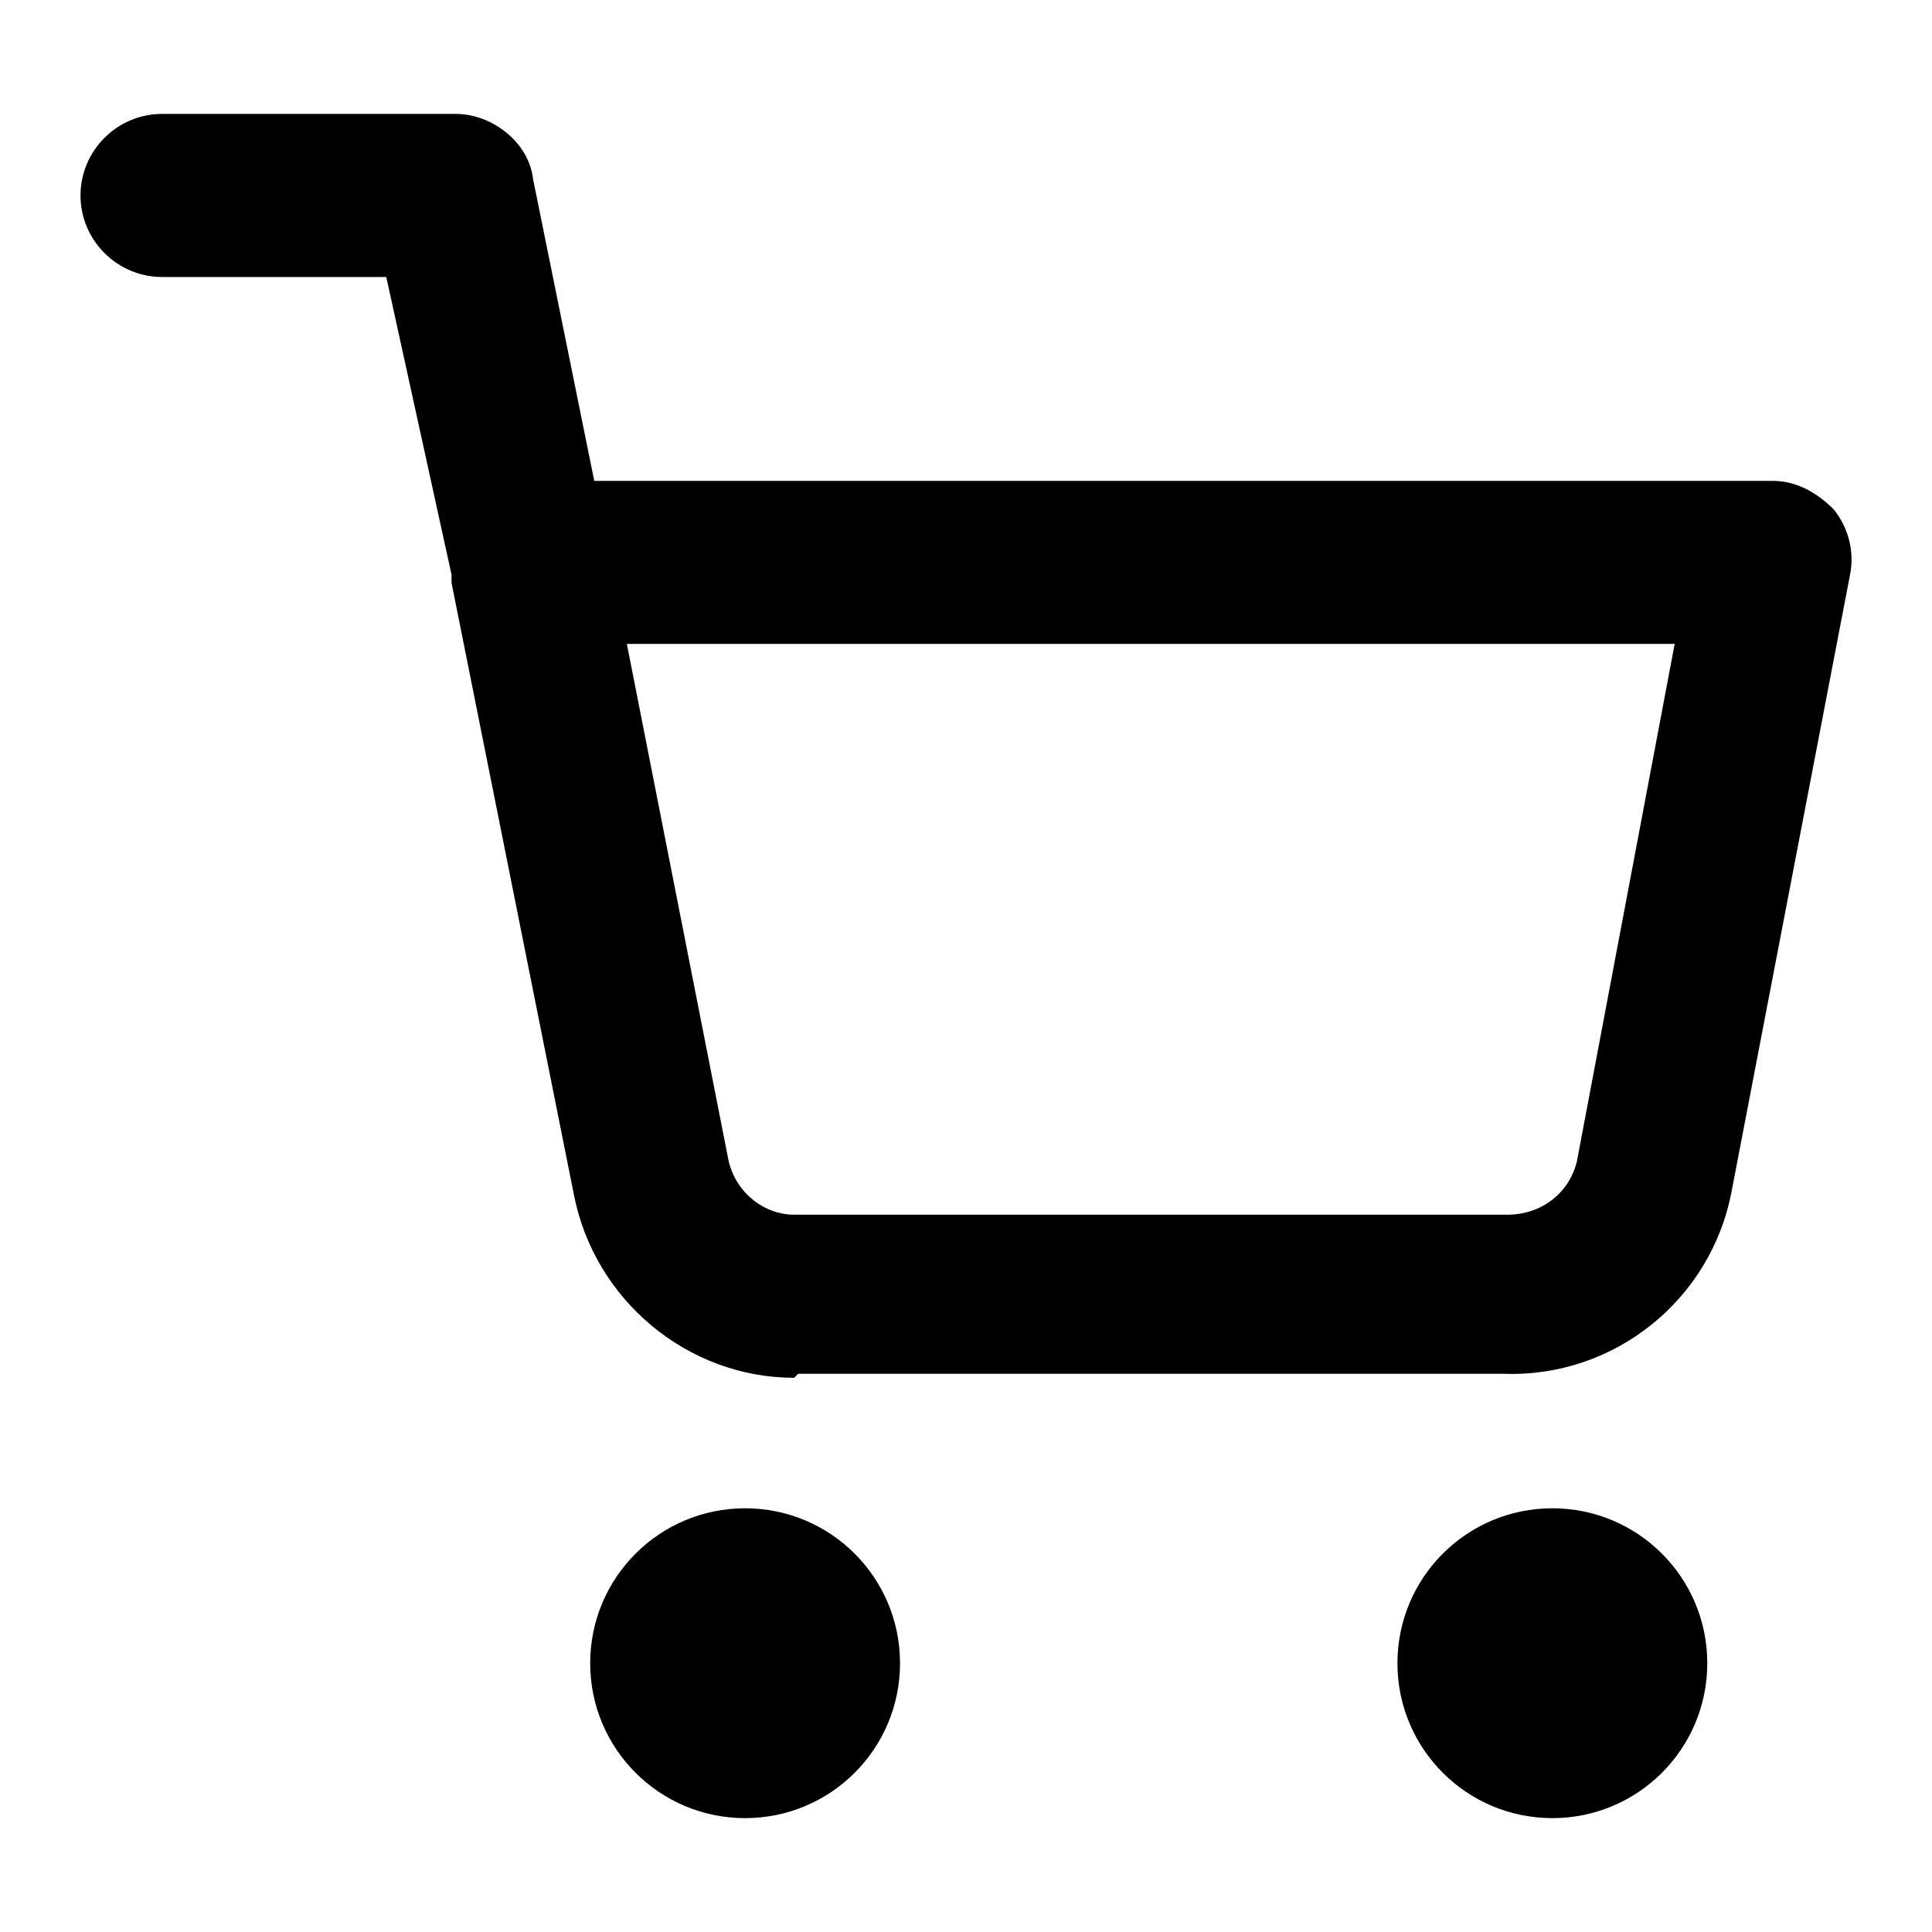
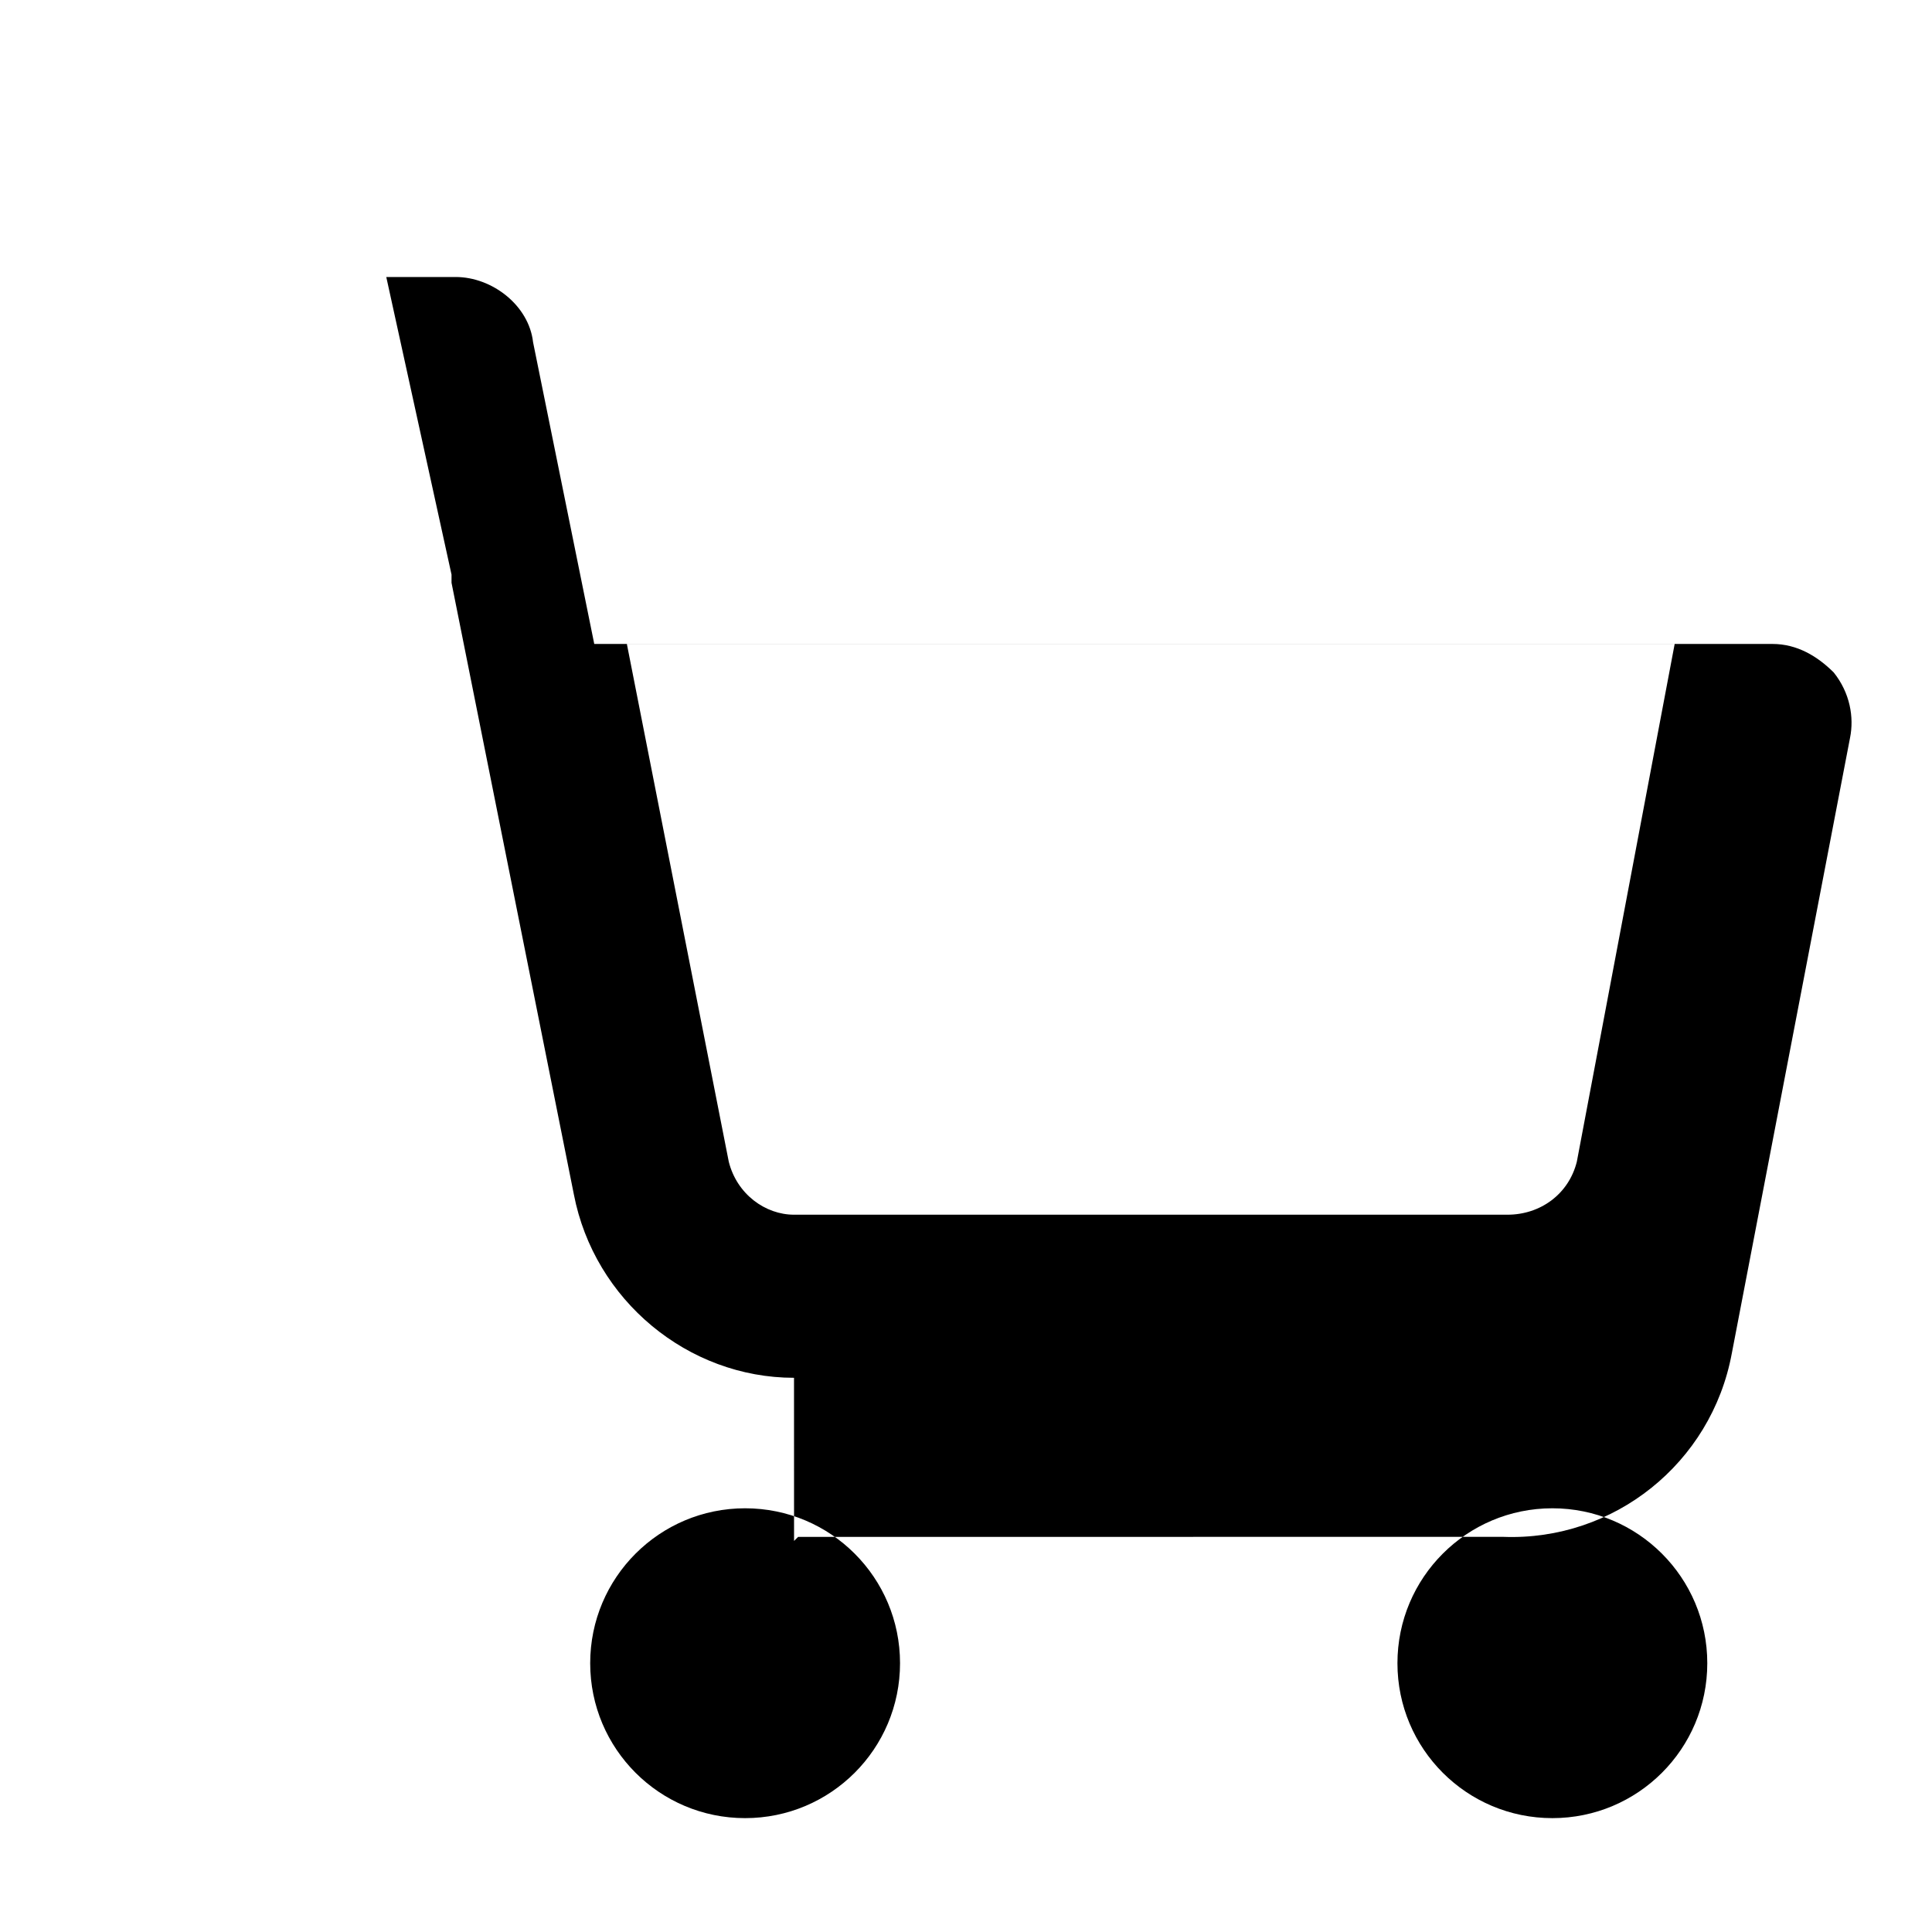
<svg xmlns="http://www.w3.org/2000/svg" width="48pt" height="48pt" version="1.1" viewBox="0 0 48 48">
-   <path d="m19.727 34.231c-2.634 0-4.963-1.925-5.47-4.558l-3.039-15.194v-0.203l-1.621-7.394h-5.571c-1.114 0-2.026-0.912-2.026-2.026 0-1.114 0.912-2.026 2.026-2.026h7.293c0.912 0 1.823 0.709 1.925 1.621l1.52 7.496h29.275c0.608 0 1.114 0.304 1.52 0.709 0.405 0.507 0.507 1.114 0.405 1.621l-2.938 15.296c-0.507 2.735-2.938 4.66-5.672 4.558l-17.525 4.11e-4 -0.101 0.101zm-4.153-18.233 2.532 12.864c0.203 0.811 0.912 1.317 1.621 1.317h17.727c0.811 0 1.52-0.507 1.722-1.317l2.431-12.864zm22.994 29.173c-2.127 0-3.849-1.722-3.849-3.849 0-2.127 1.722-3.849 3.849-3.849 2.127 0 3.849 1.722 3.849 3.849 0 2.128-1.722 3.849-3.849 3.849zm-20.056 0c-2.127 0-3.849-1.722-3.849-3.849 0-2.127 1.722-3.849 3.849-3.849 2.127 0 3.849 1.722 3.849 3.849 0 2.128-1.722 3.849-3.849 3.849z" fill-rule="evenodd" />
+   <path d="m19.727 34.231c-2.634 0-4.963-1.925-5.47-4.558l-3.039-15.194v-0.203l-1.621-7.394h-5.571h7.293c0.912 0 1.823 0.709 1.925 1.621l1.52 7.496h29.275c0.608 0 1.114 0.304 1.52 0.709 0.405 0.507 0.507 1.114 0.405 1.621l-2.938 15.296c-0.507 2.735-2.938 4.66-5.672 4.558l-17.525 4.11e-4 -0.101 0.101zm-4.153-18.233 2.532 12.864c0.203 0.811 0.912 1.317 1.621 1.317h17.727c0.811 0 1.52-0.507 1.722-1.317l2.431-12.864zm22.994 29.173c-2.127 0-3.849-1.722-3.849-3.849 0-2.127 1.722-3.849 3.849-3.849 2.127 0 3.849 1.722 3.849 3.849 0 2.128-1.722 3.849-3.849 3.849zm-20.056 0c-2.127 0-3.849-1.722-3.849-3.849 0-2.127 1.722-3.849 3.849-3.849 2.127 0 3.849 1.722 3.849 3.849 0 2.128-1.722 3.849-3.849 3.849z" fill-rule="evenodd" />
</svg>